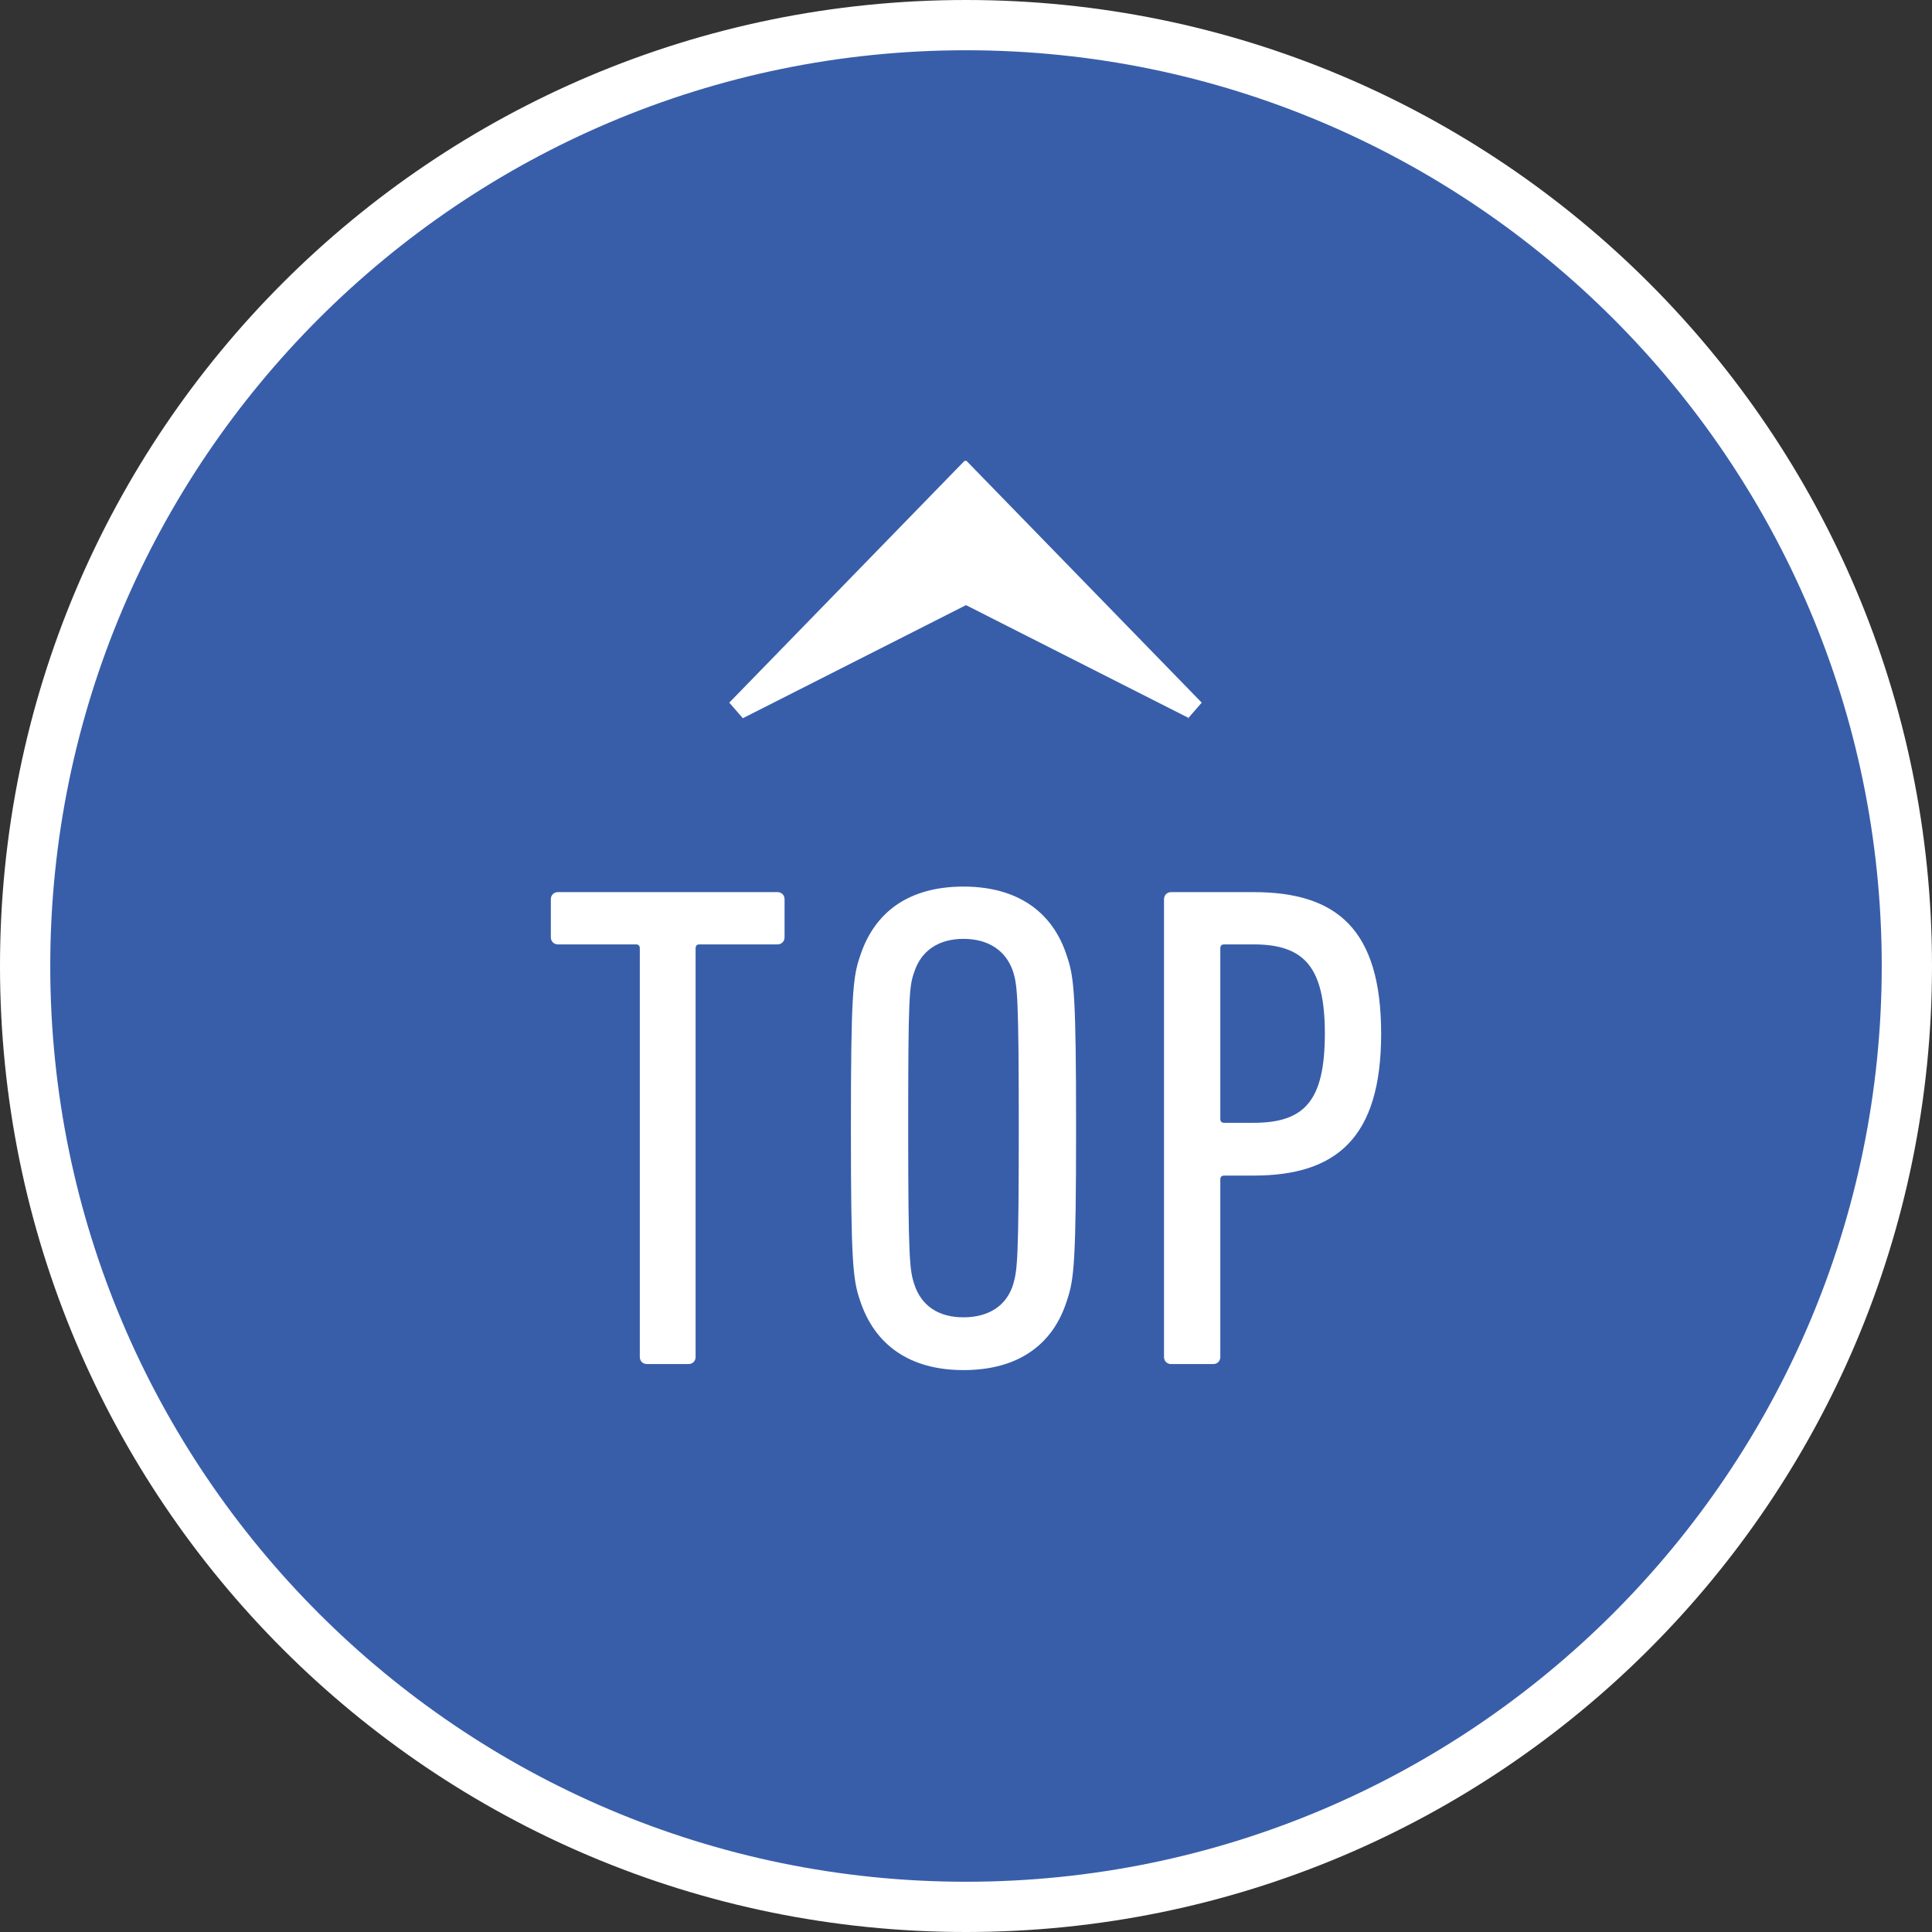
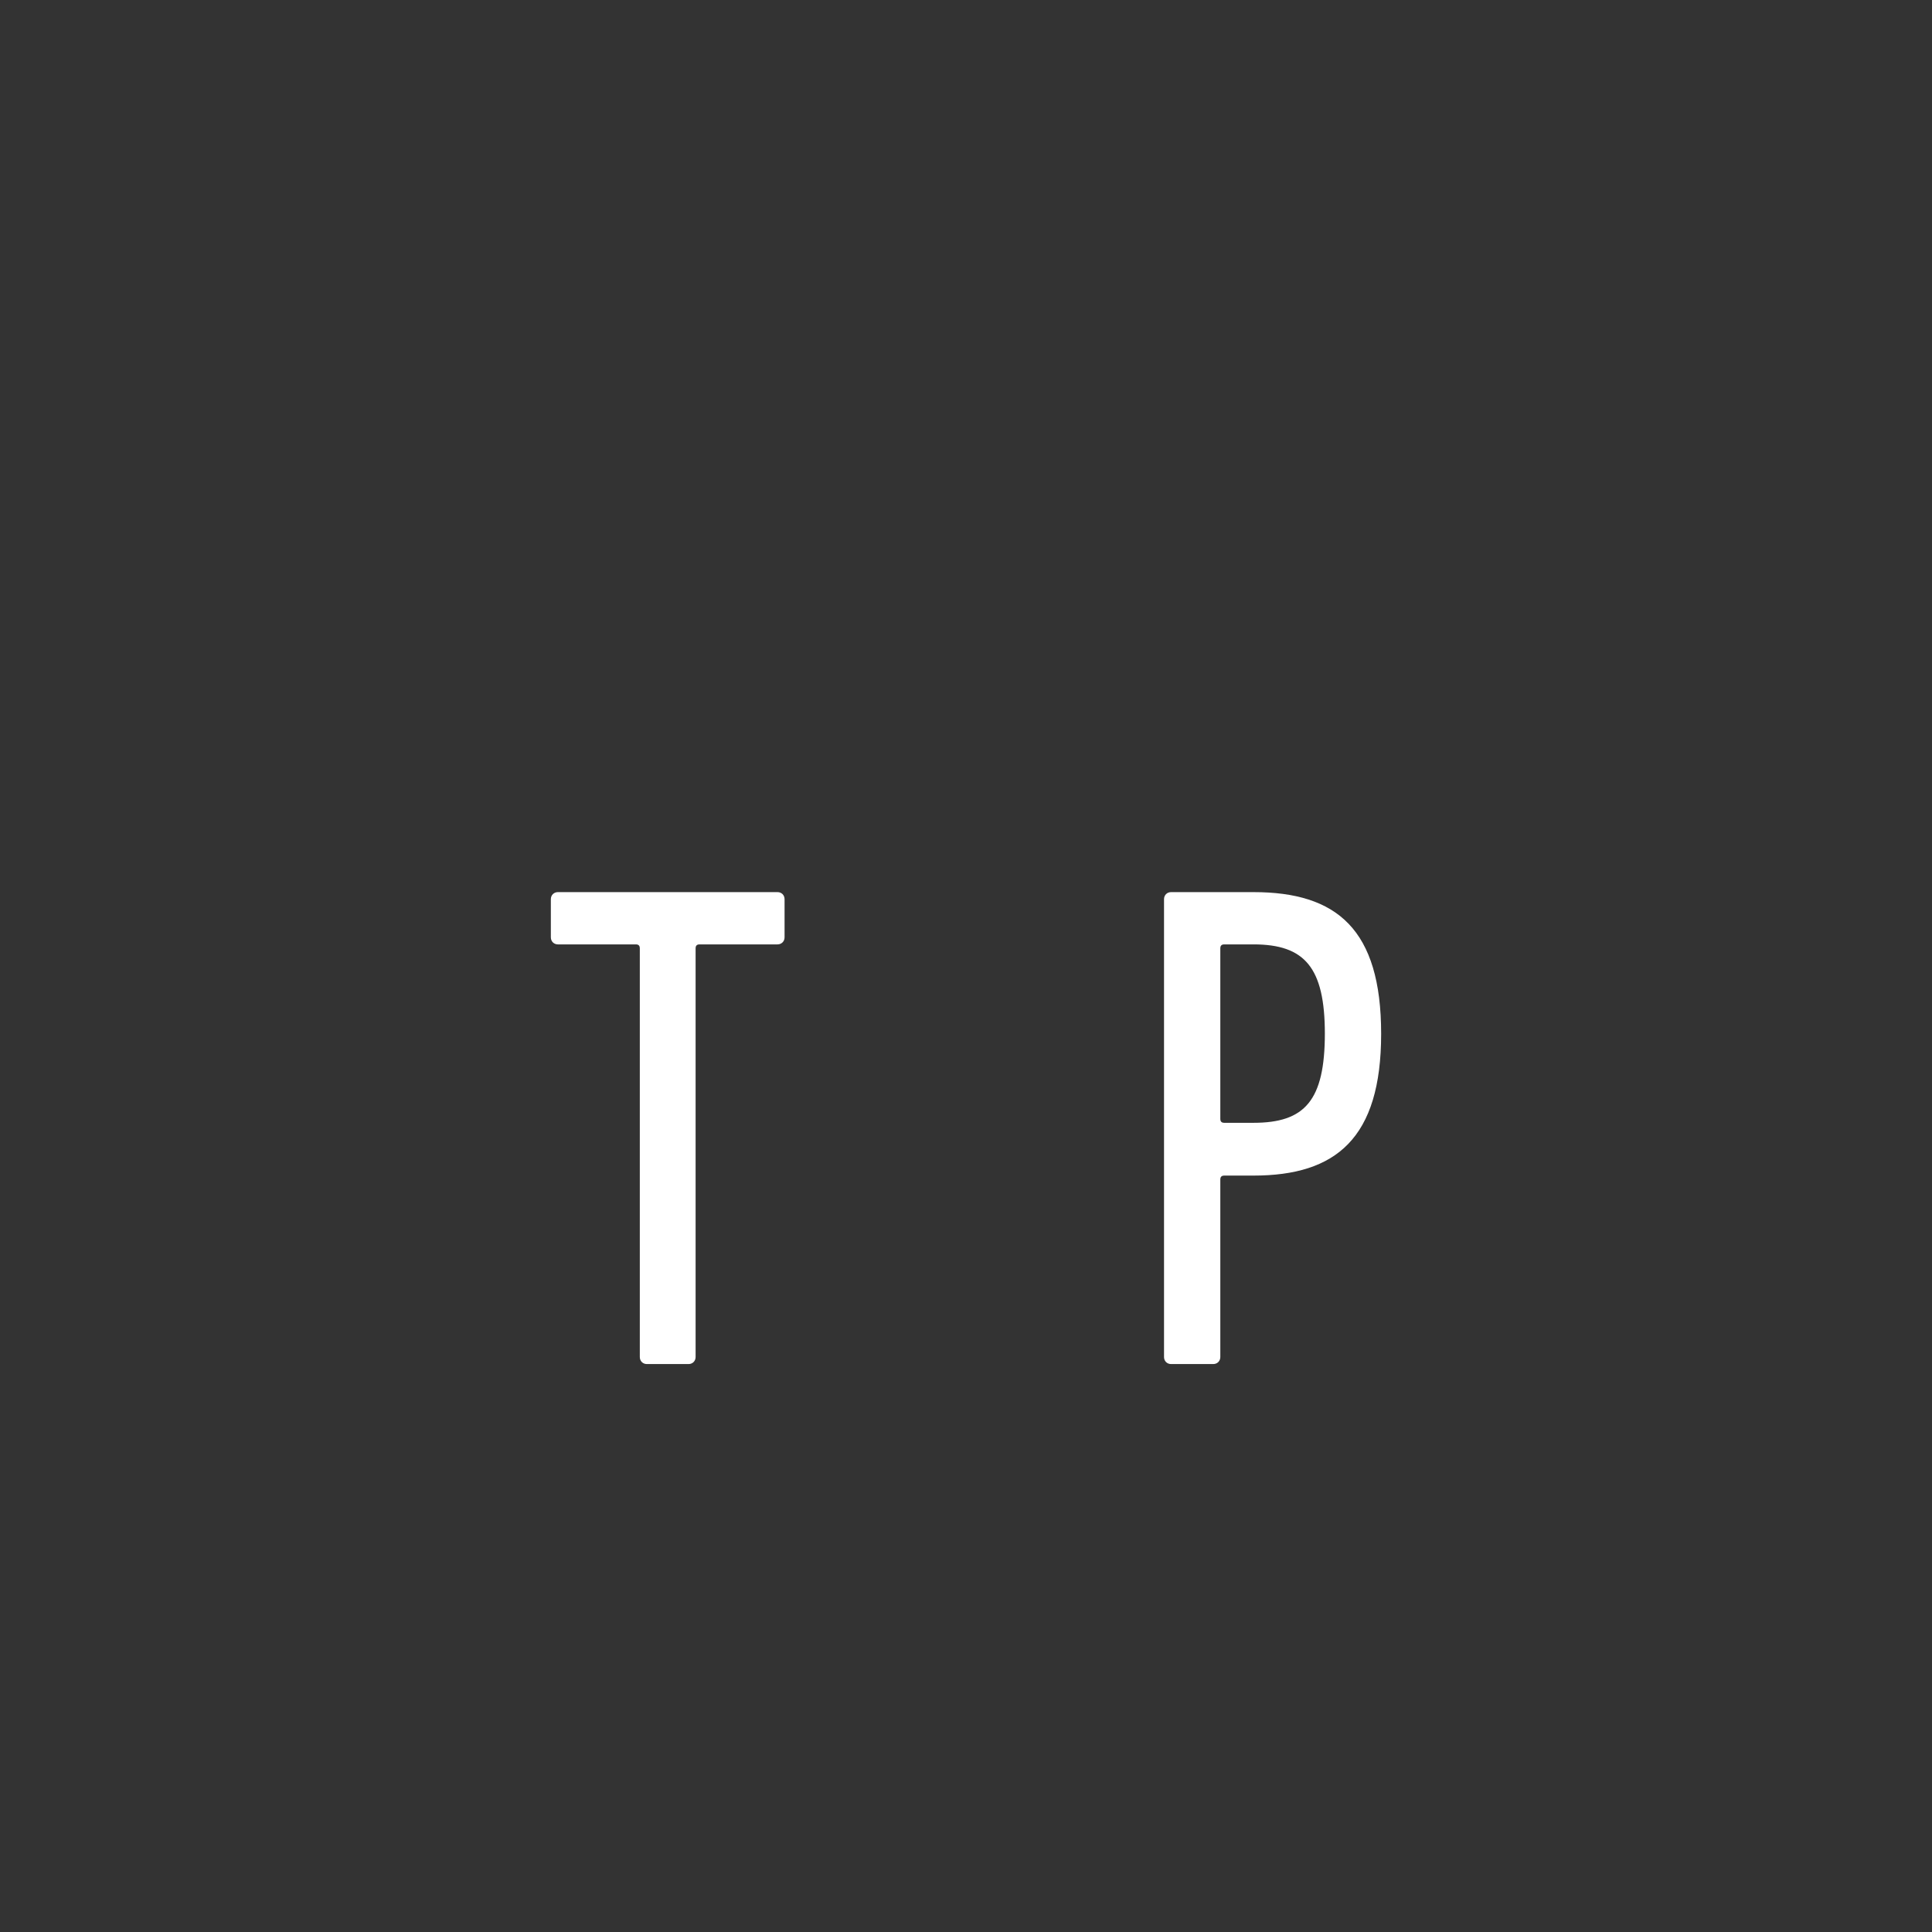
<svg xmlns="http://www.w3.org/2000/svg" id="_レイヤー_2" viewBox="0 0 38.44 38.44">
  <rect x="0" y="0" width="38.44" height="38.44" fill="#333333" stroke="none" />
  <defs>
    <style>.cls-1{fill:#fff;}.cls-2{fill:#385eaa;}</style>
  </defs>
  <g id="Design">
-     <path class="cls-2" d="M19.22,37.94C8.9,37.94.5,29.54.5,19.22S8.9.5,19.22.5s18.72,8.4,18.72,18.72-8.4,18.72-18.72,18.72Z" />
-     <path class="cls-1" d="M19.22,1c10.05,0,18.22,8.17,18.22,18.22s-8.17,18.22-18.22,18.22S1,29.27,1,19.22,9.17,1,19.22,1M19.22,0C8.6,0,0,8.6,0,19.22s8.6,19.22,19.22,19.22,19.22-8.6,19.22-19.22S29.83,0,19.22,0h0Z" />
-     <path class="cls-1" d="M23.66,14.29l-4.44-2.25-4.44,2.25-.27-.31,4.68-4.81h.04l4.68,4.81-.27.31Z" />
    <path class="cls-1" d="M12.87,27.14c-.08,0-.14-.06-.14-.14v-8.13c0-.06-.03-.08-.08-.08h-1.55c-.08,0-.14-.06-.14-.14v-.76c0-.08.06-.14.14-.14h4.37c.08,0,.14.06.14.14v.76c0,.08-.06.14-.14.14h-1.55c-.06,0-.08.03-.08.08v8.13c0,.08-.06.14-.14.14h-.84Z" />
-     <path class="cls-1" d="M17.11,25.87c-.14-.41-.18-.76-.18-3.42s.04-3.01.18-3.42c.29-.9.99-1.39,2.06-1.39s1.78.5,2.06,1.39c.14.41.18.76.18,3.42s-.04,3.01-.18,3.42c-.28.9-.99,1.39-2.06,1.39s-1.77-.5-2.06-1.39ZM20.16,25.55c.08-.28.11-.48.11-3.11s-.03-2.83-.11-3.1c-.14-.43-.5-.66-.99-.66s-.84.23-.98.66c-.1.28-.12.48-.12,3.1s.03,2.83.12,3.11c.14.43.48.66.98.66s.86-.23.99-.66Z" />
    <path class="cls-1" d="M23.3,27.14c-.08,0-.14-.06-.14-.14v-9.11c0-.08.06-.14.14-.14h1.64c1.66,0,2.54.74,2.54,2.82s-.9,2.82-2.54,2.82h-.58c-.06,0-.08.03-.08.08v3.53c0,.08-.06.14-.14.14h-.84ZM26.36,20.57c0-1.32-.4-1.78-1.42-1.78h-.58c-.06,0-.08.03-.08.08v3.39c0,.06.03.08.08.08h.58c1.02,0,1.42-.44,1.42-1.78Z" />
  </g>
</svg>